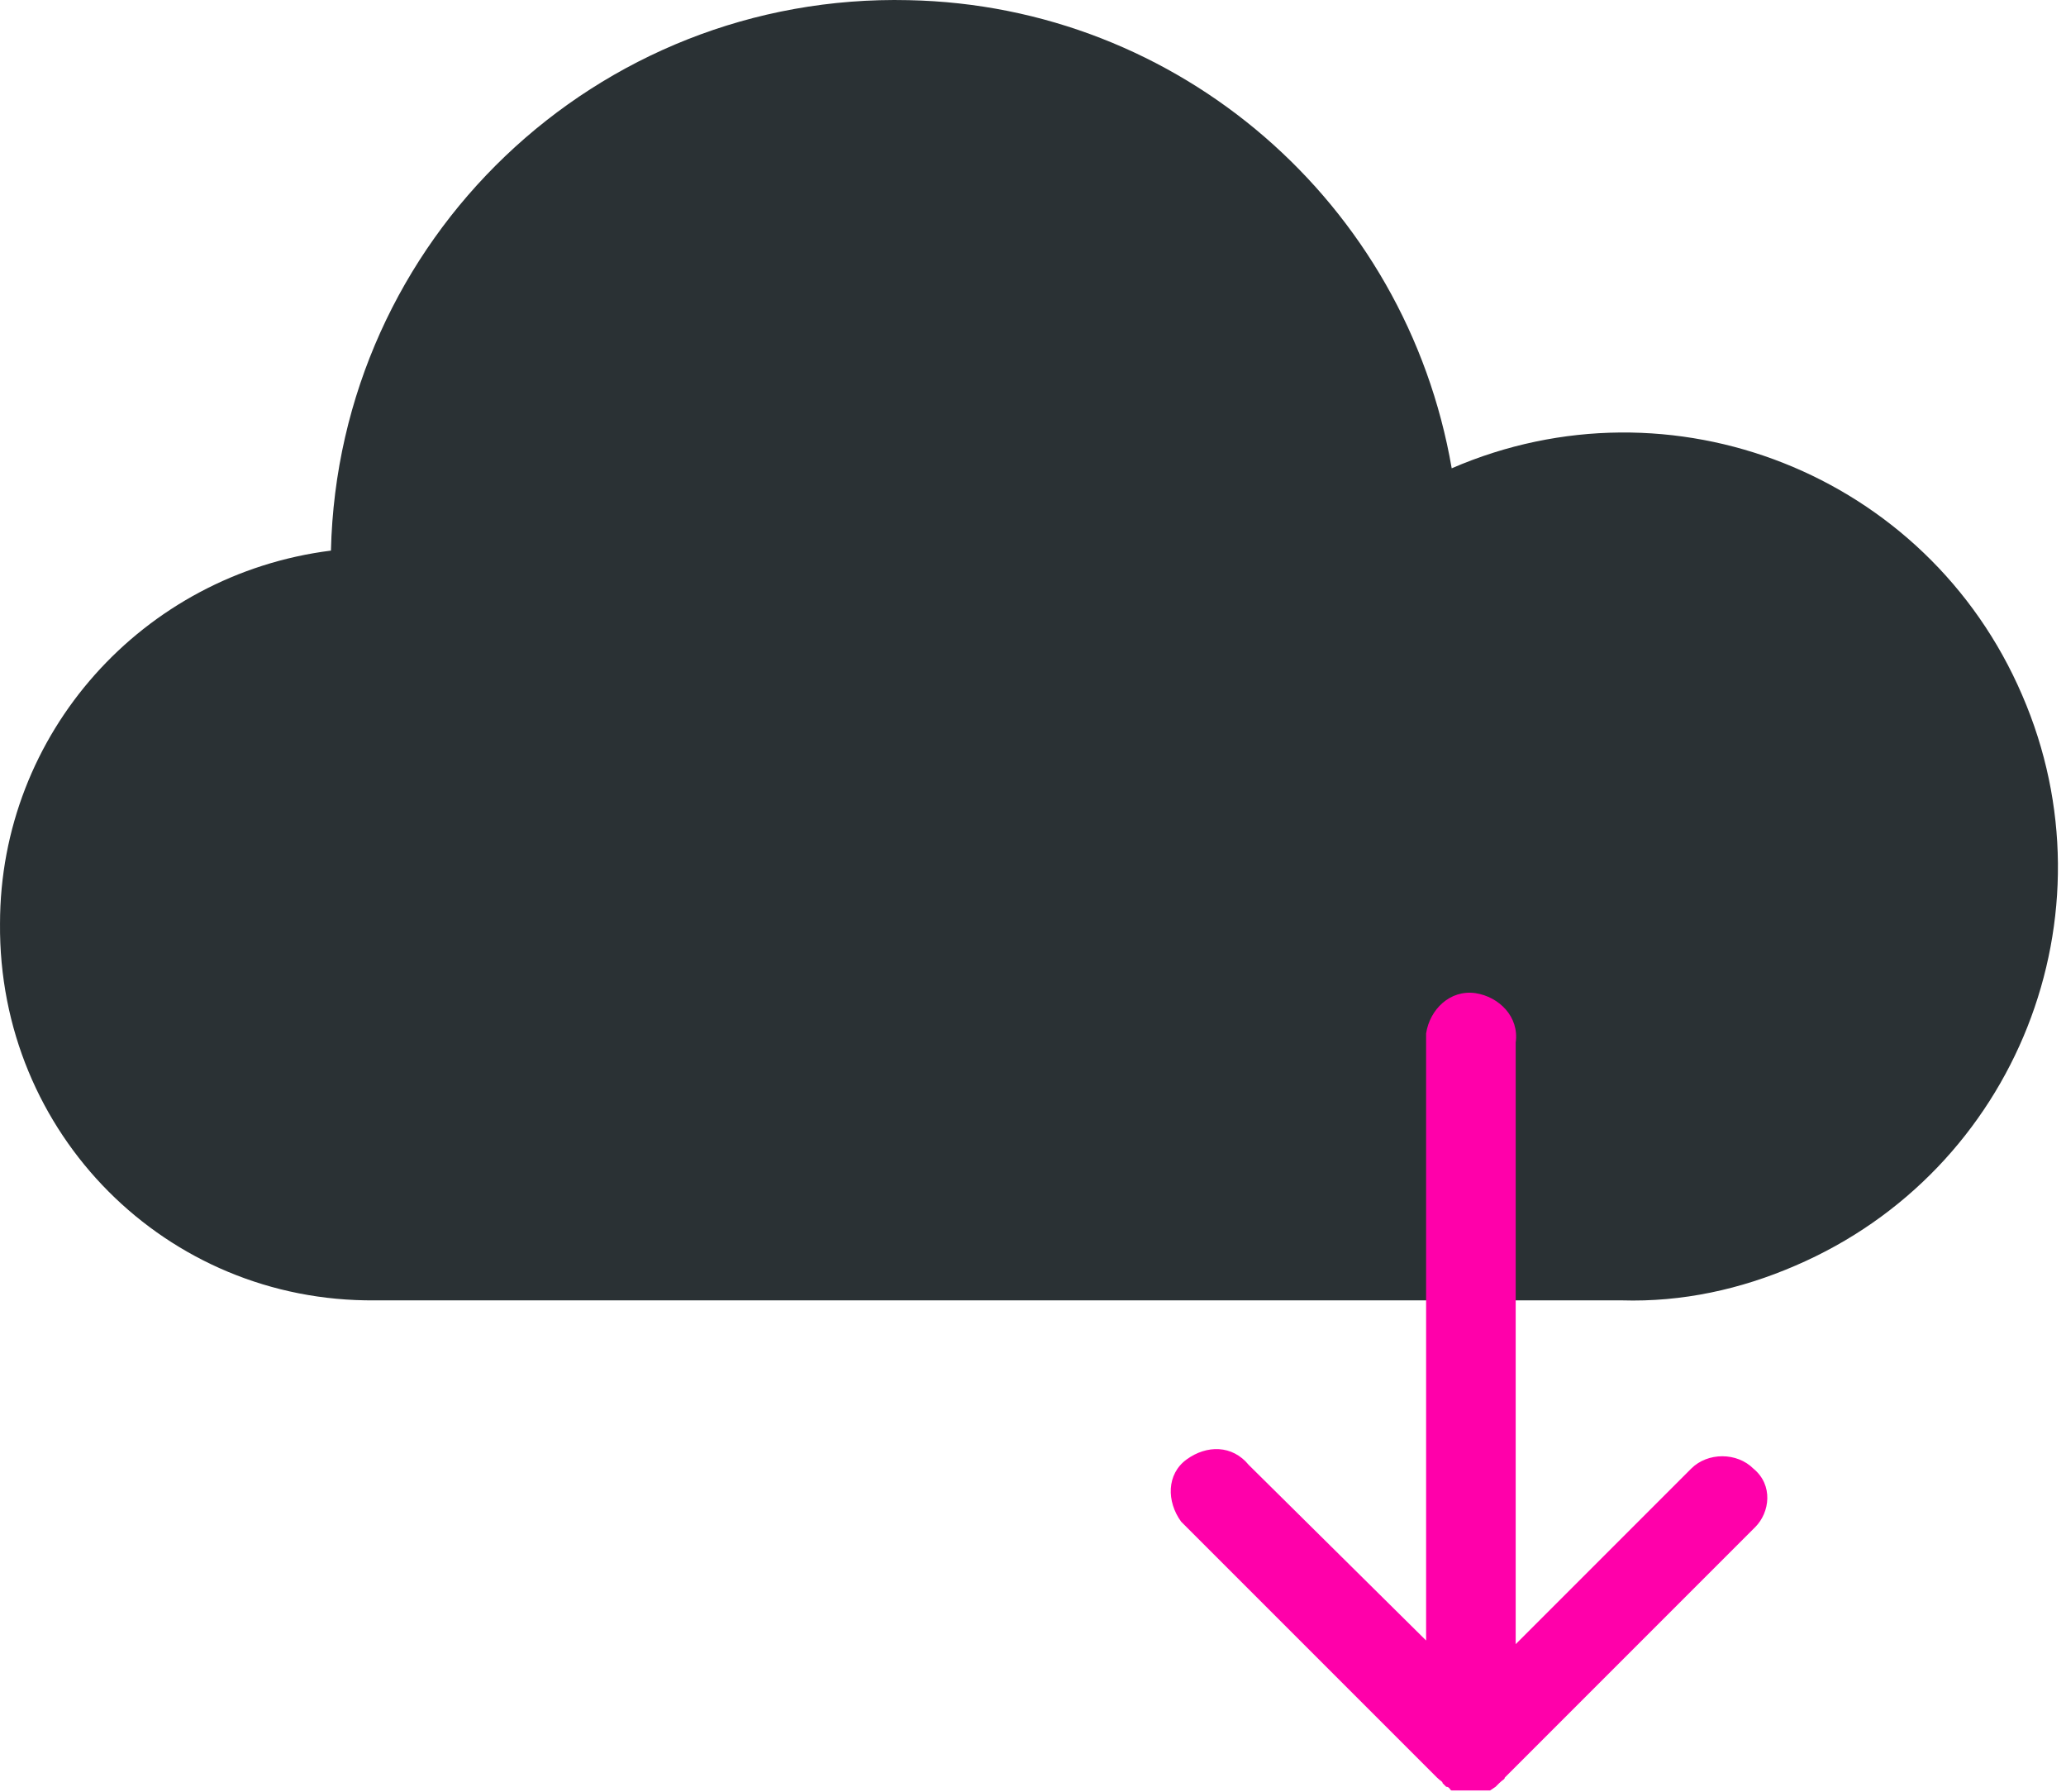
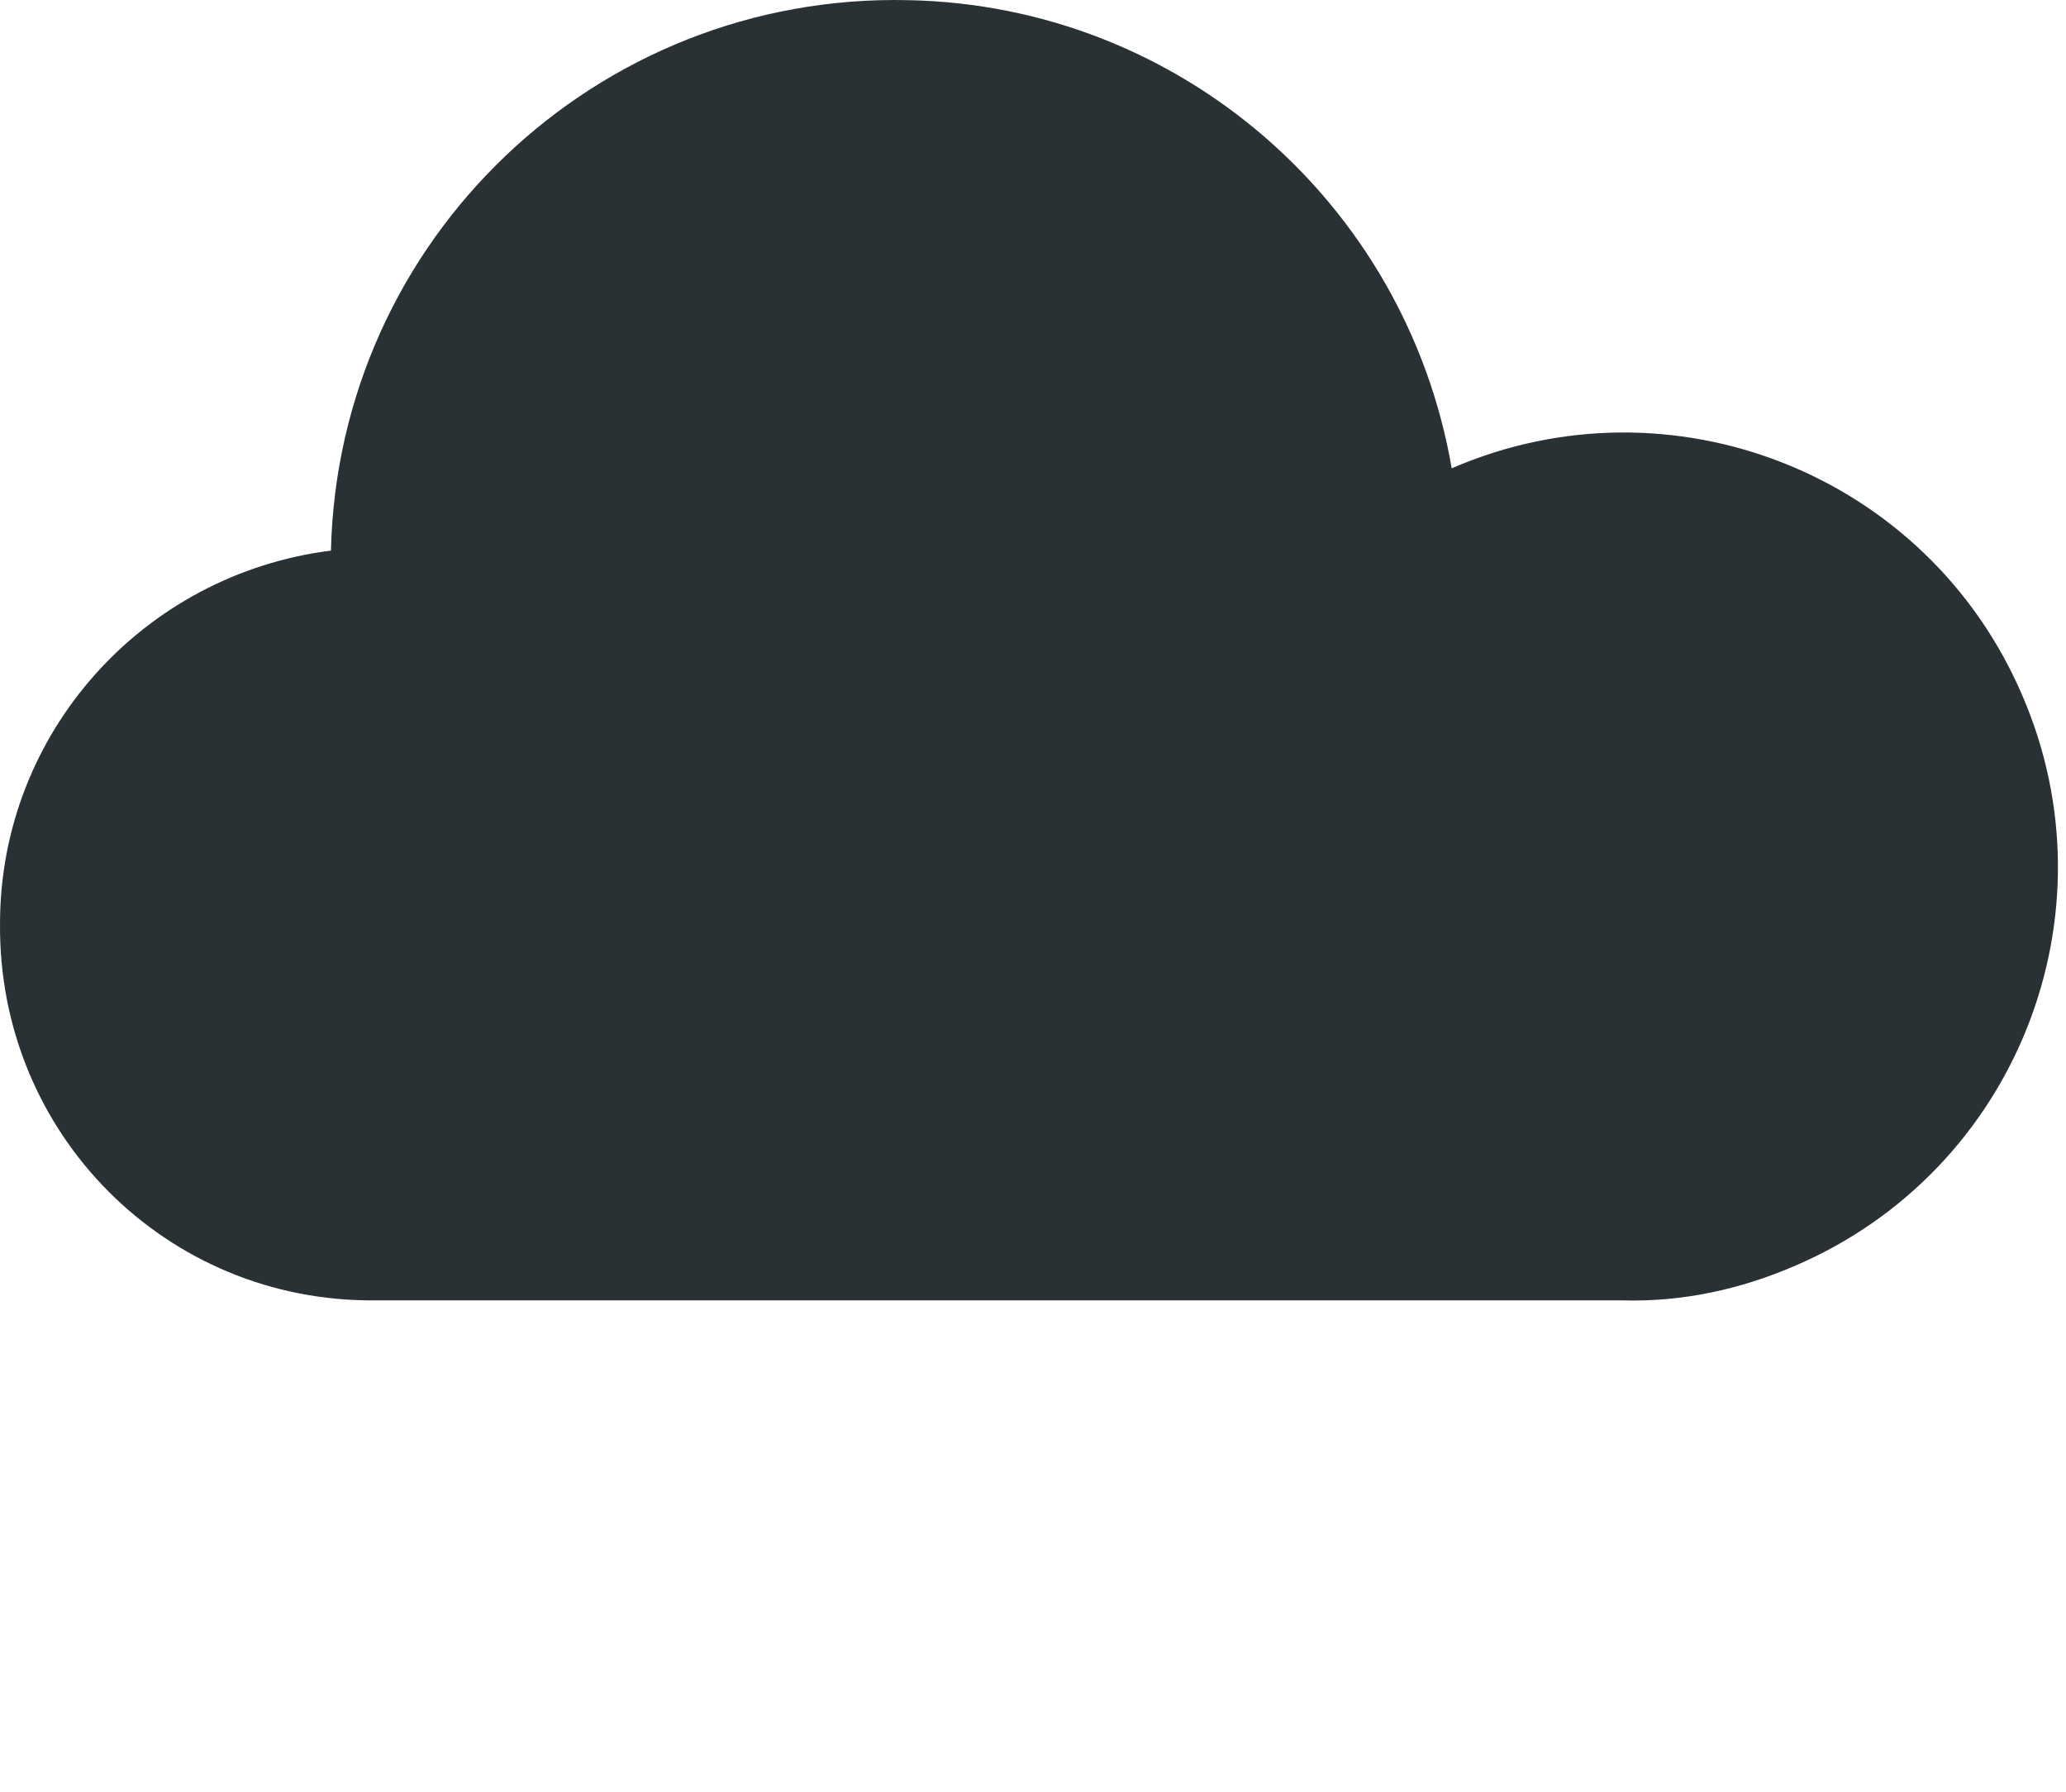
<svg xmlns="http://www.w3.org/2000/svg" width="113" height="98" viewBox="0 0 113 98" fill="none">
  <path d="M18.101 30.109C18.501 13.109 32.601 -0.391 49.701 0.009C64.501 0.309 76.901 11.109 79.401 25.609C91.401 20.409 105.401 25.909 110.601 38.009C115.801 50.009 110.301 64.009 98.201 69.209C95.201 70.509 92.001 71.209 88.701 71.109H20.501C9.101 71.209 -0.099 62.009 0.001 50.509C0.001 40.109 7.801 31.409 18.101 30.109Z" fill="#2A3134" />
-   <path d="M95.901 80.309C95.001 79.409 93.401 79.409 92.501 80.309L82.901 89.909V57.009C83.101 55.609 82.001 54.509 80.701 54.309C79.301 54.109 78.201 55.209 78.001 56.509C78.001 56.709 78.001 56.809 78.001 56.809V89.709L68.301 80.109C67.401 79.009 66.001 79.009 64.901 79.809C63.801 80.609 63.801 82.109 64.601 83.209C64.801 83.409 64.801 83.409 64.901 83.509L78.601 97.209C78.801 97.409 78.901 97.409 78.901 97.509L79.101 97.709C79.301 97.709 79.301 97.909 79.401 97.909H79.801H80.001C80.201 97.909 80.301 97.909 80.501 97.909C80.701 97.909 80.801 97.909 81.001 97.909H81.201H81.501L81.801 97.709L82.001 97.509C82.201 97.309 82.301 97.309 82.301 97.209L96.001 83.509C96.801 82.709 97.001 81.209 95.901 80.309Z" fill="#FF00AA" />
</svg>